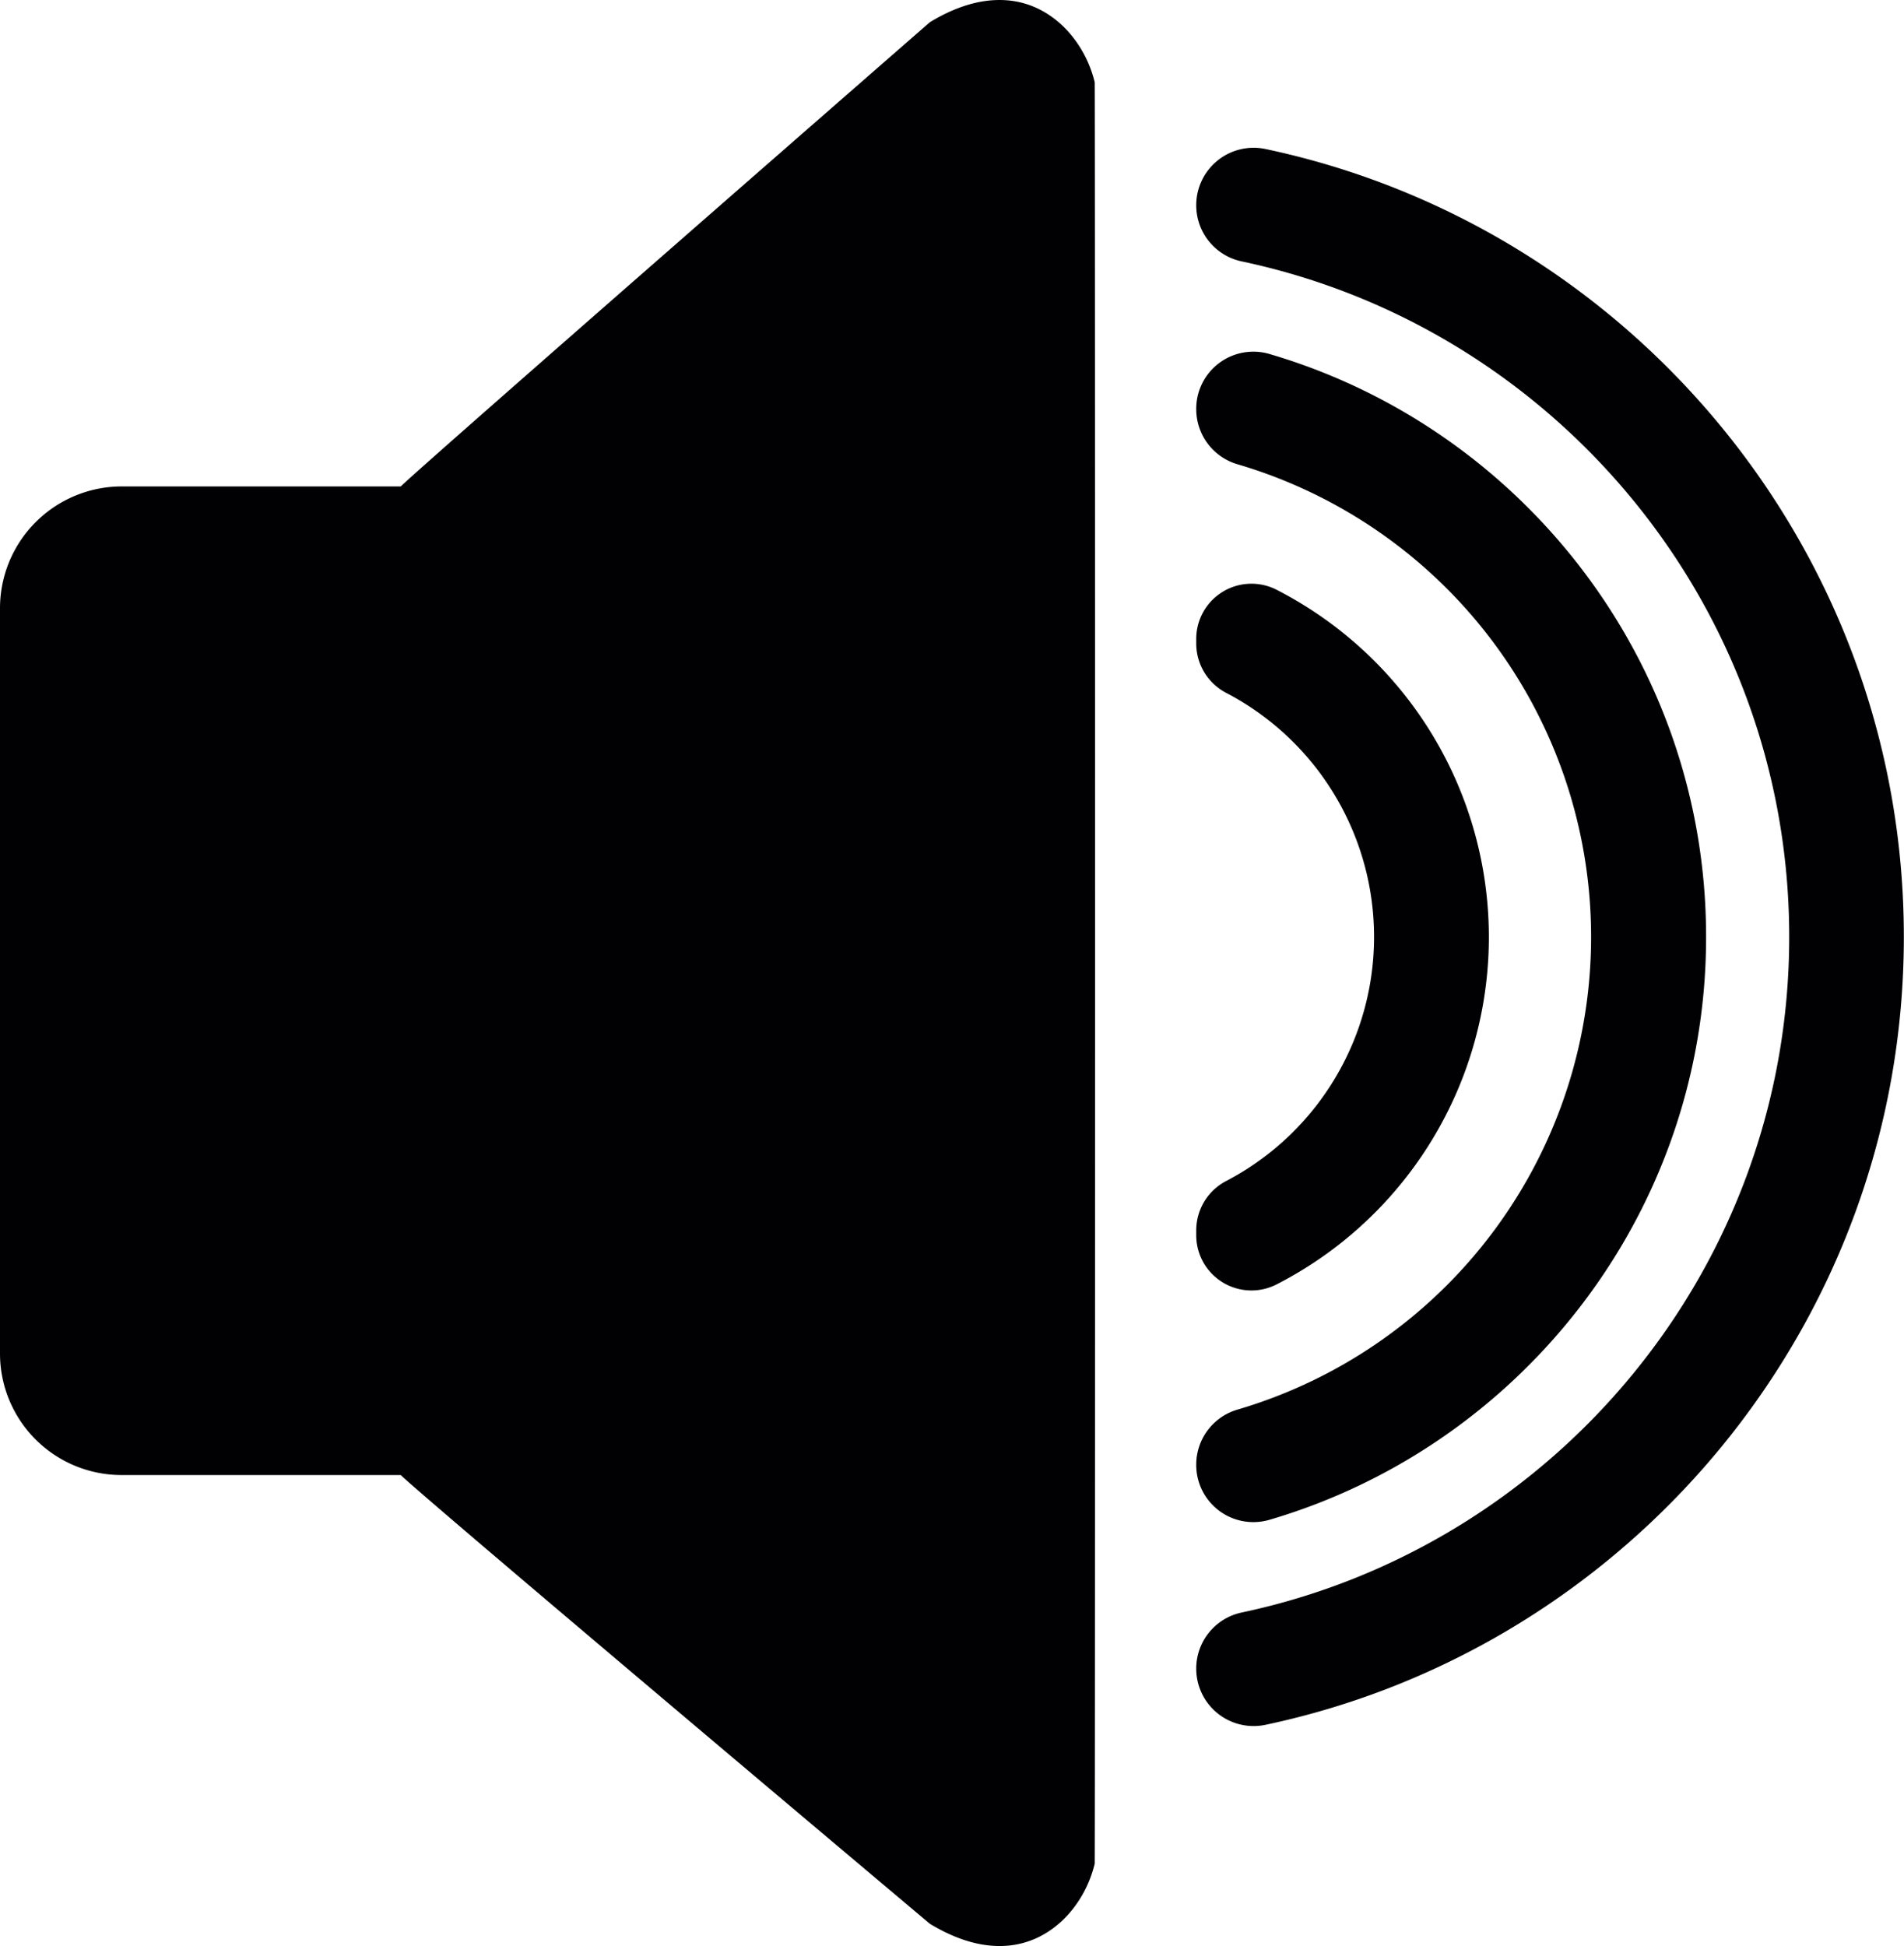
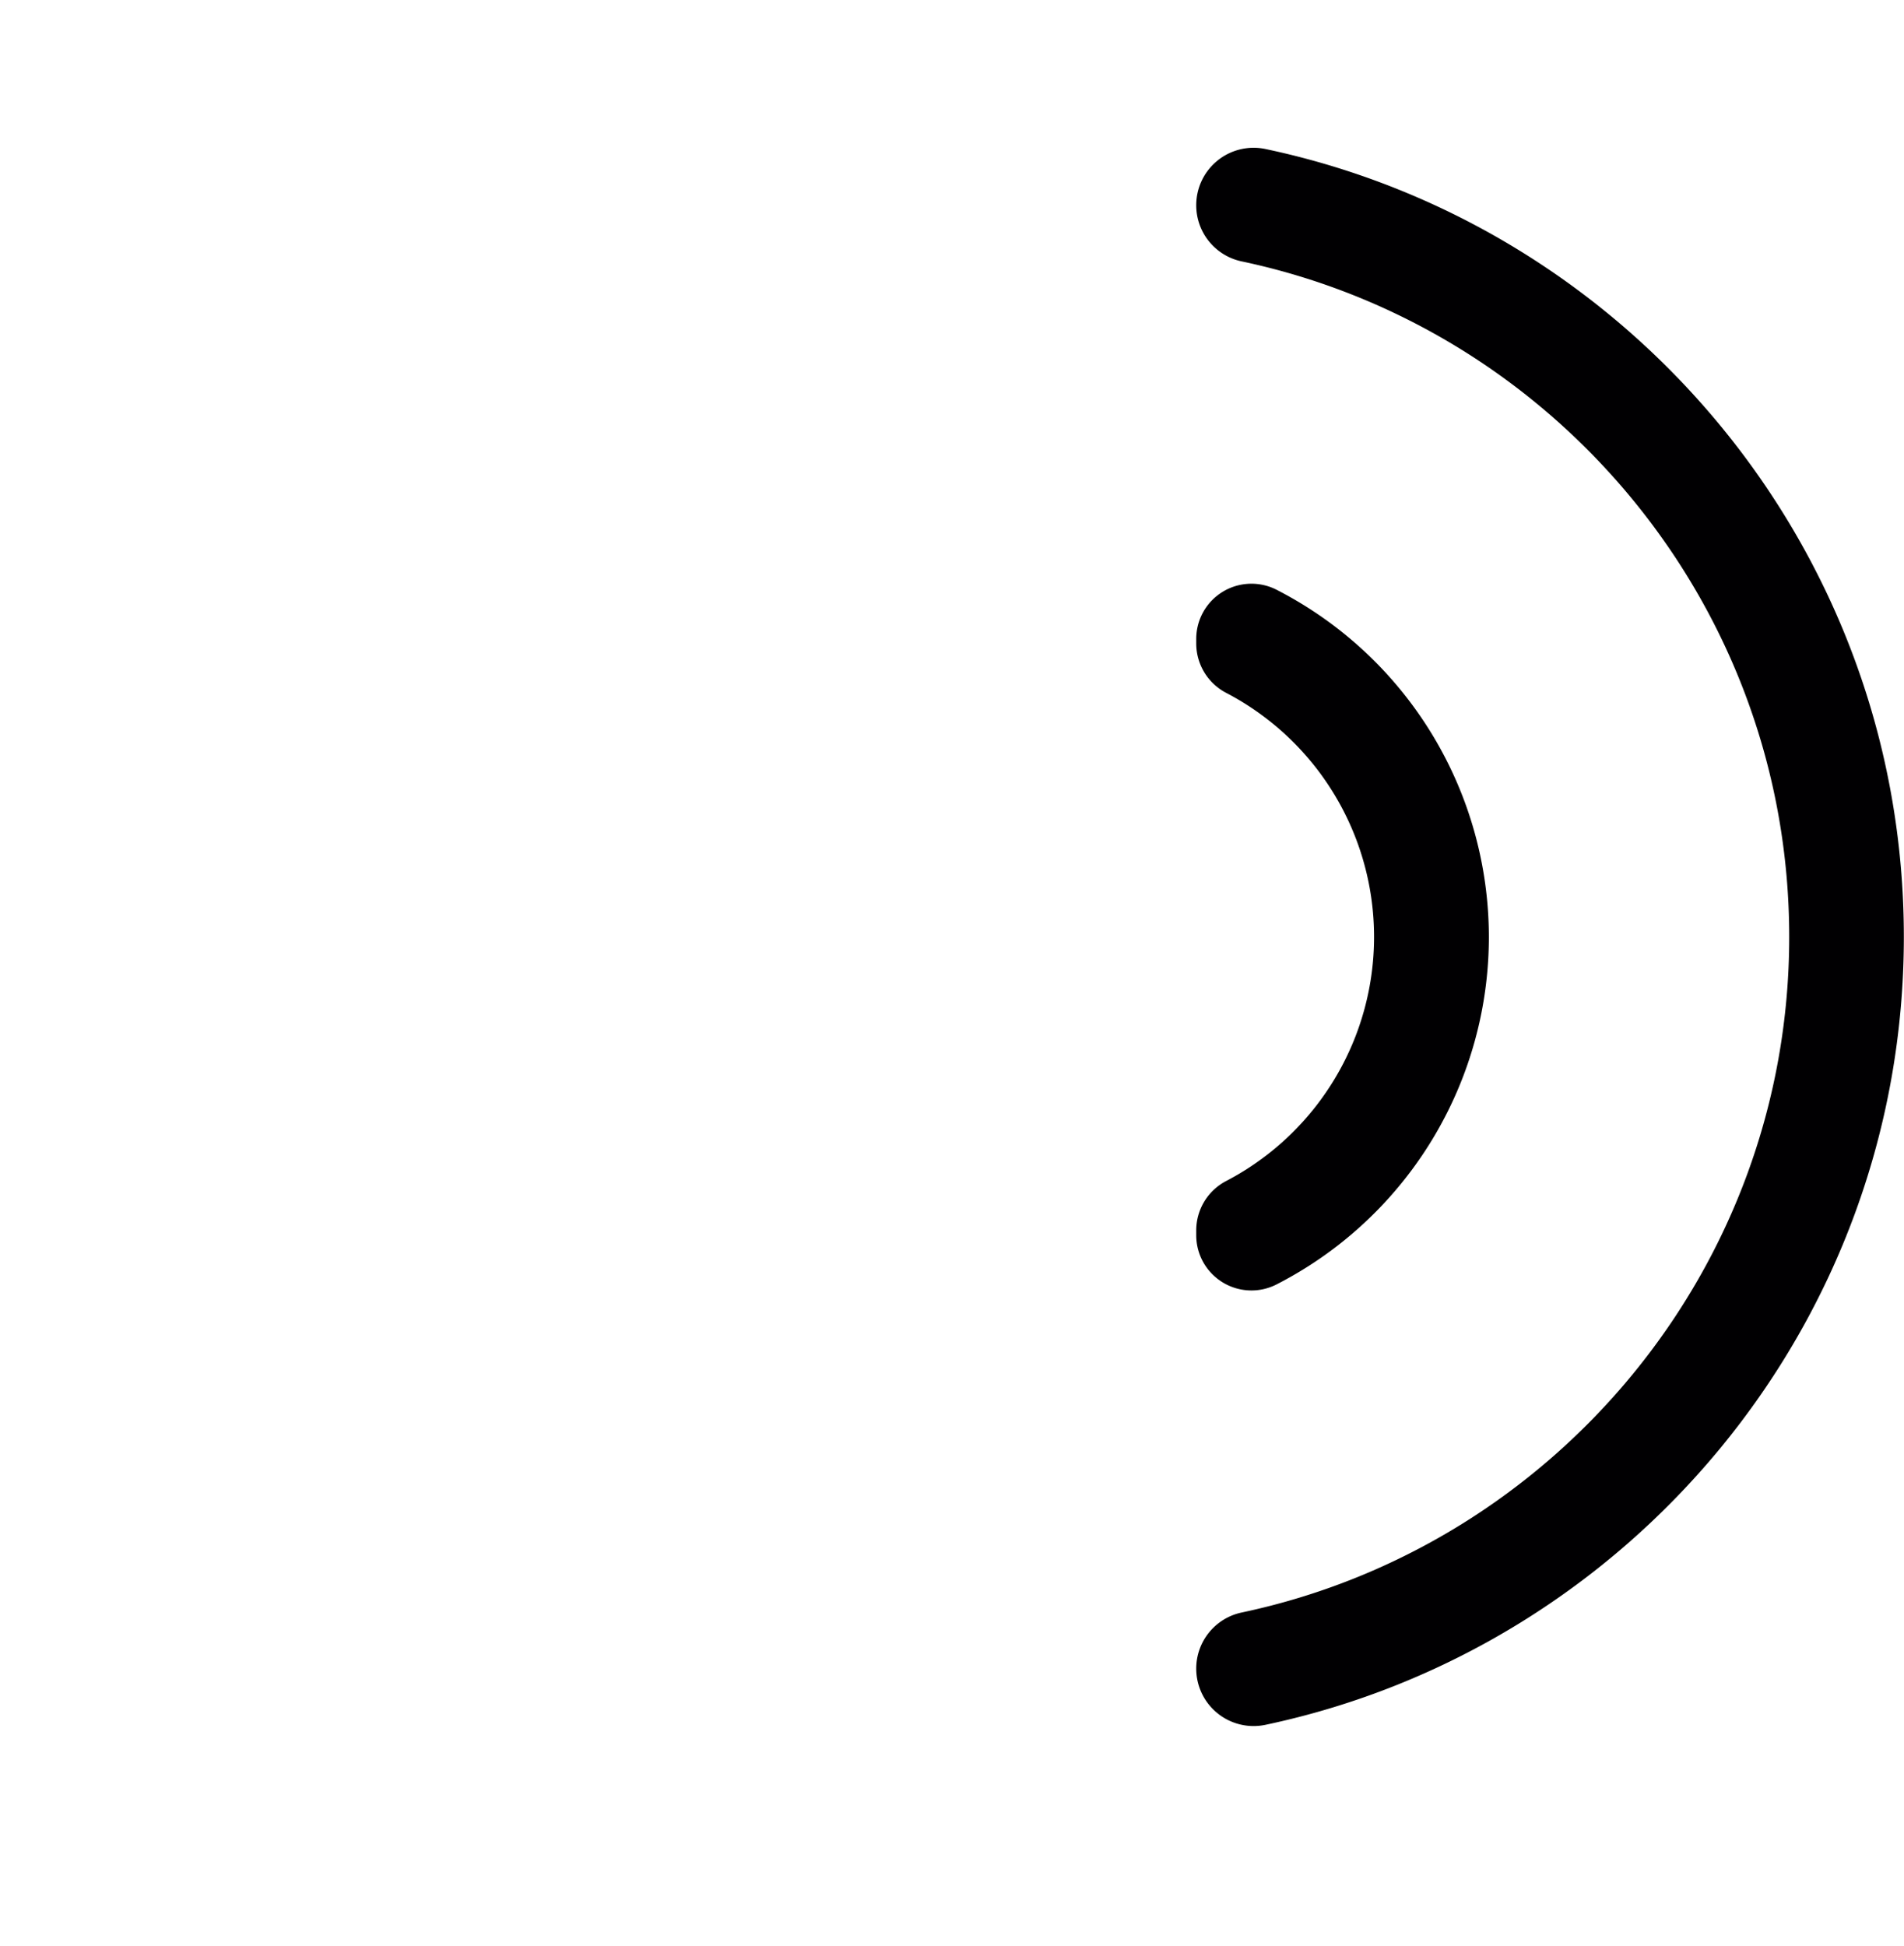
<svg xmlns="http://www.w3.org/2000/svg" viewBox="0 0 488.64 499.4">
  <defs>
    <style>.cls-1{fill:#010002;}</style>
  </defs>
  <title>volume_up</title>
  <g id="Layer_2" data-name="Layer 2">
    <g id="Layer_1-2" data-name="Layer 1">
-       <path class="cls-1" d="M258.81.11c-5.68-.53-12.32.84-20.16,5.58,0,0-130.15,113.56-135.8,119.14H31.21A31.27,31.27,0,0,0,0,156.08V347.32a31.18,31.18,0,0,0,31.21,31.21h71.64c5.65,5.65,135.8,115.17,135.8,115.17,7.84,4.72,14.48,6.12,20.16,5.59,11.55-1.09,19.67-10.77,22.13-21,.13-1,.13-456.2,0-457.2C278.48,10.88,270.33,1.2,258.81.11Z" />
      <path class="cls-1" d="M307,163.91v1.3a14.3,14.3,0,0,0,7.75,12.63,70.66,70.66,0,0,1,0,125.2A14.29,14.29,0,0,0,307,315.66V317a14.17,14.17,0,0,0,20.68,12.58,100.15,100.15,0,0,0,0-178.2A14.17,14.17,0,0,0,307,163.91Z" />
-       <path class="cls-1" d="M307,104.9v.17a14.73,14.73,0,0,0,10.65,14.09,126.44,126.44,0,0,1,0,242.56A14.72,14.72,0,0,0,307,375.8V376a14.66,14.66,0,0,0,18.85,14c64.64-19,112-78.86,112-149.57s-47.32-130.57-112-149.57A14.66,14.66,0,0,0,307,104.9Z" />
      <path class="cls-1" d="M307,52.67h0a14.71,14.71,0,0,0,11.62,14.4C398.83,84,459.18,155.3,459.18,240.44S398.83,396.87,318.66,413.81A14.71,14.71,0,0,0,307,428.21h0a14.73,14.73,0,0,0,17.73,14.43c93.49-19.76,163.87-102.91,163.87-202.2S418.26,58,324.77,38.24A14.73,14.73,0,0,0,307,52.67Z" />
    </g>
  </g>
</svg>